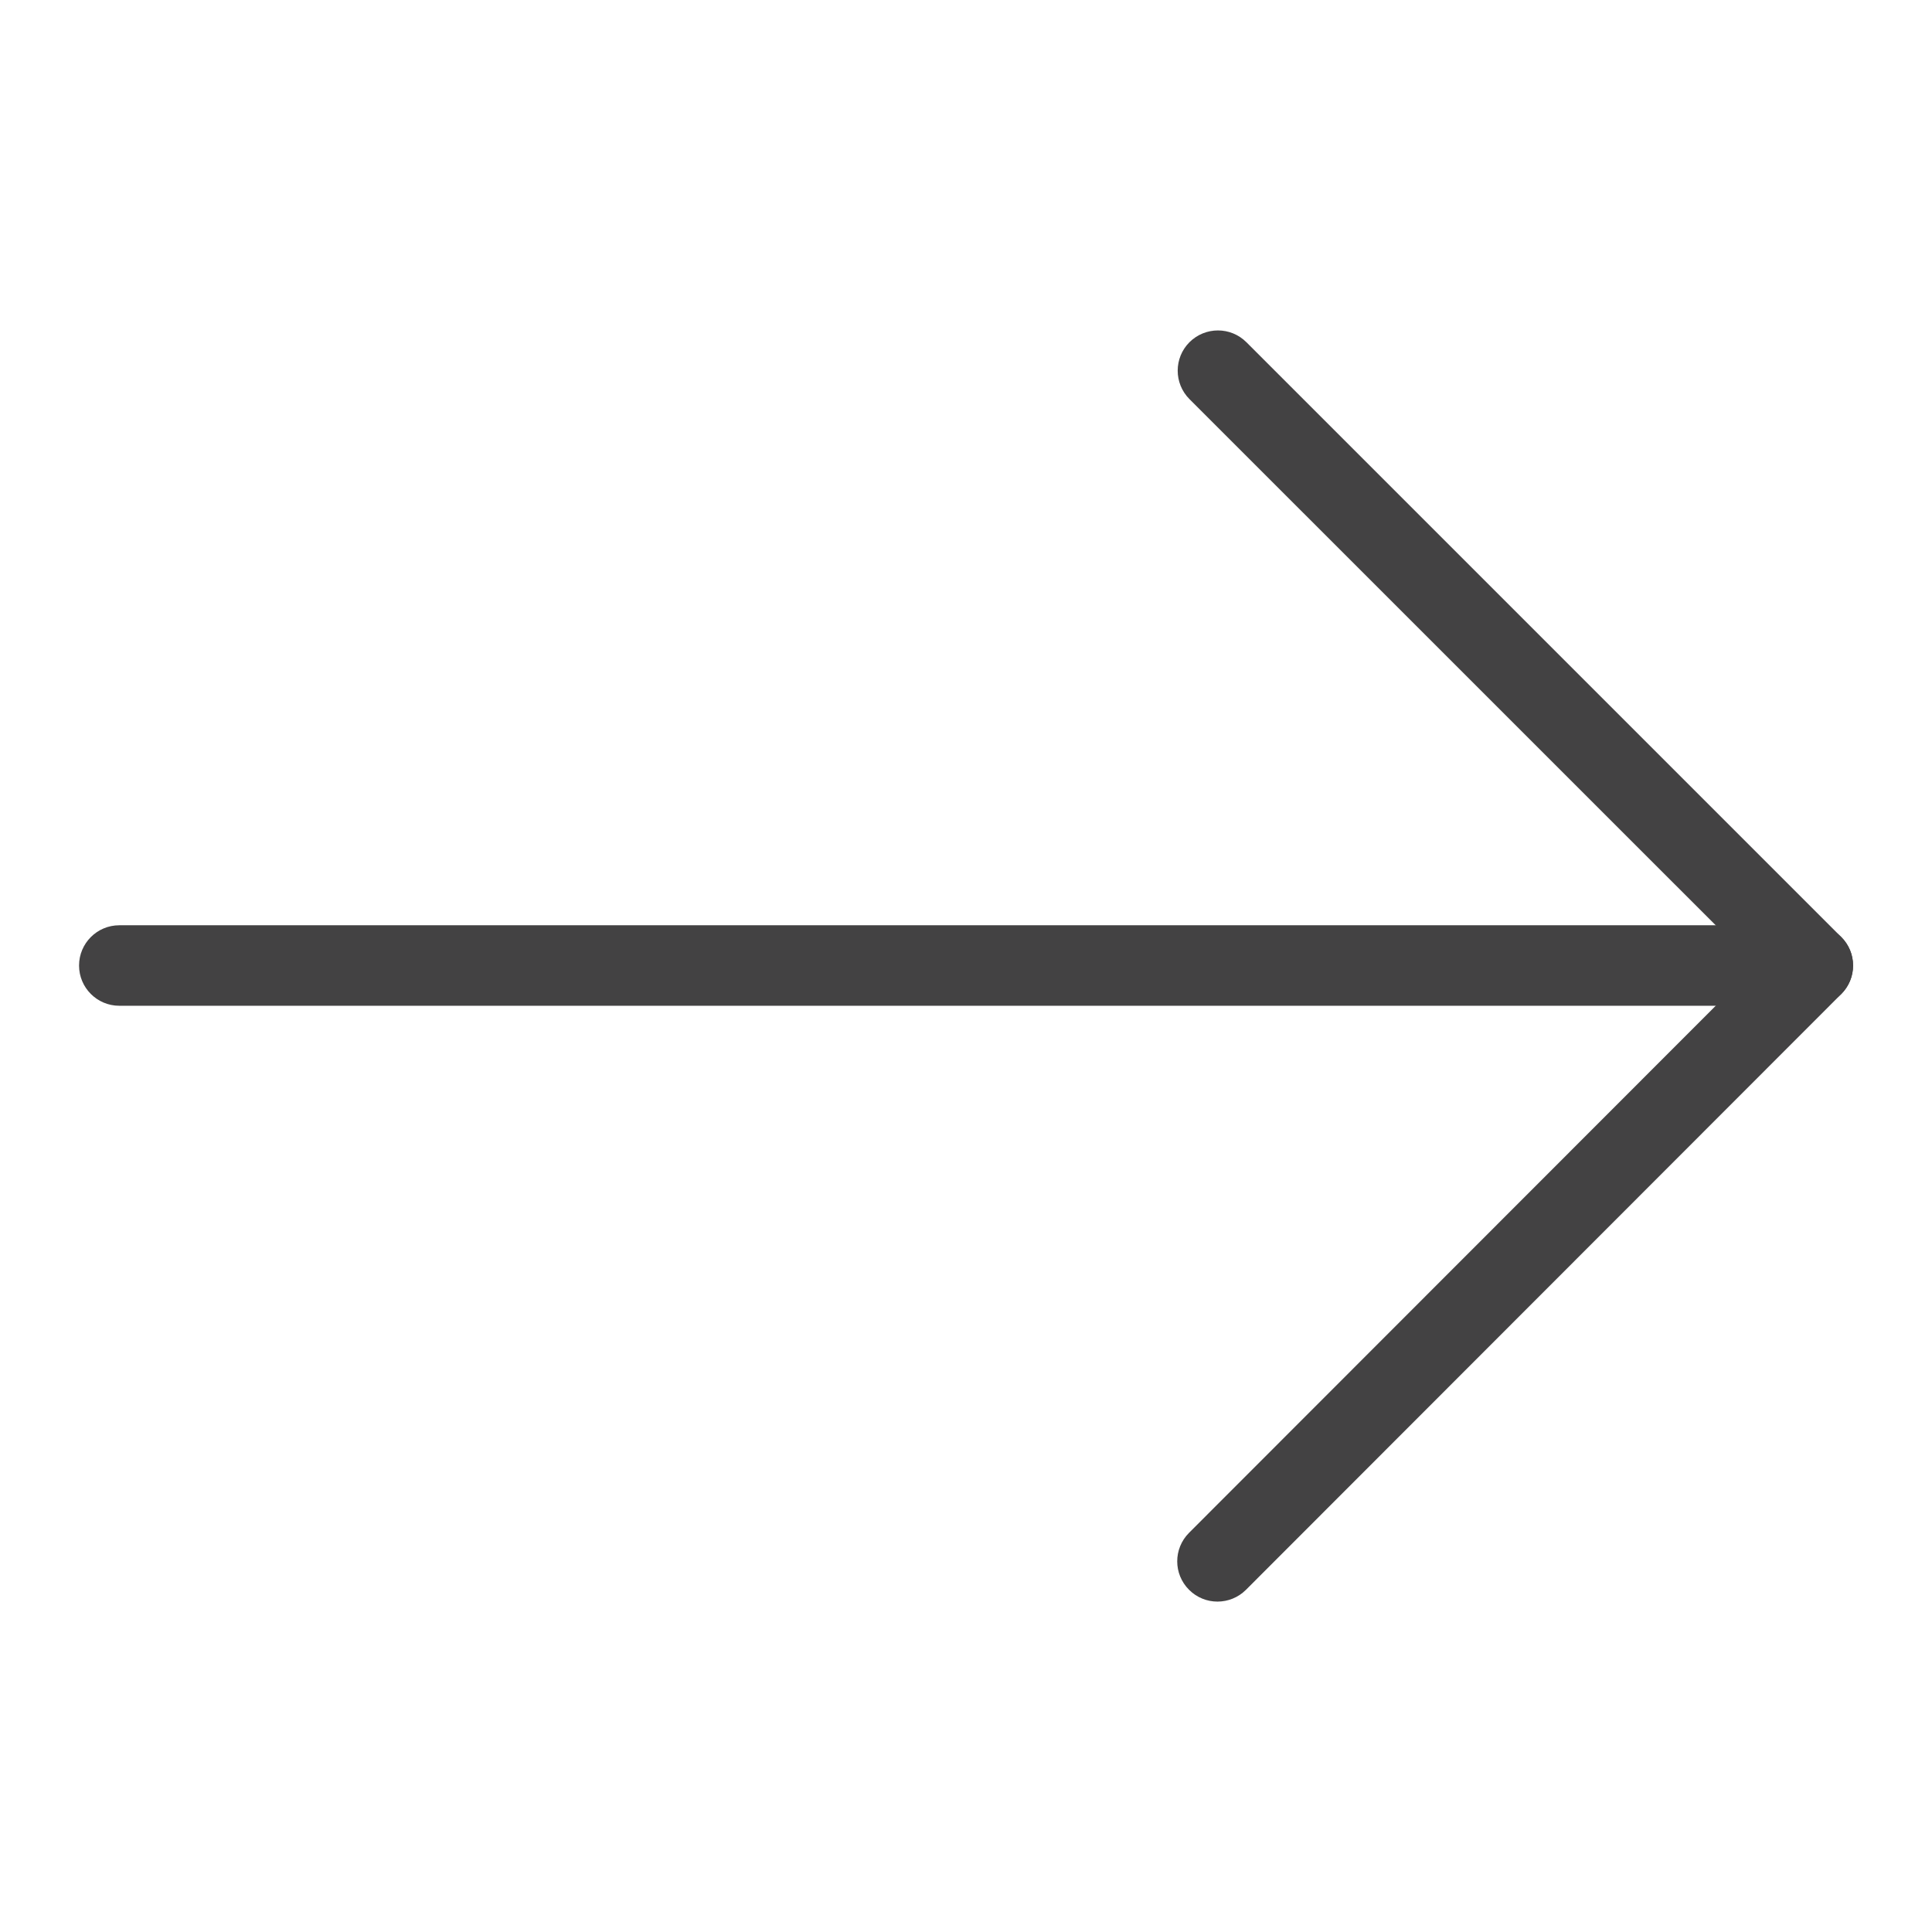
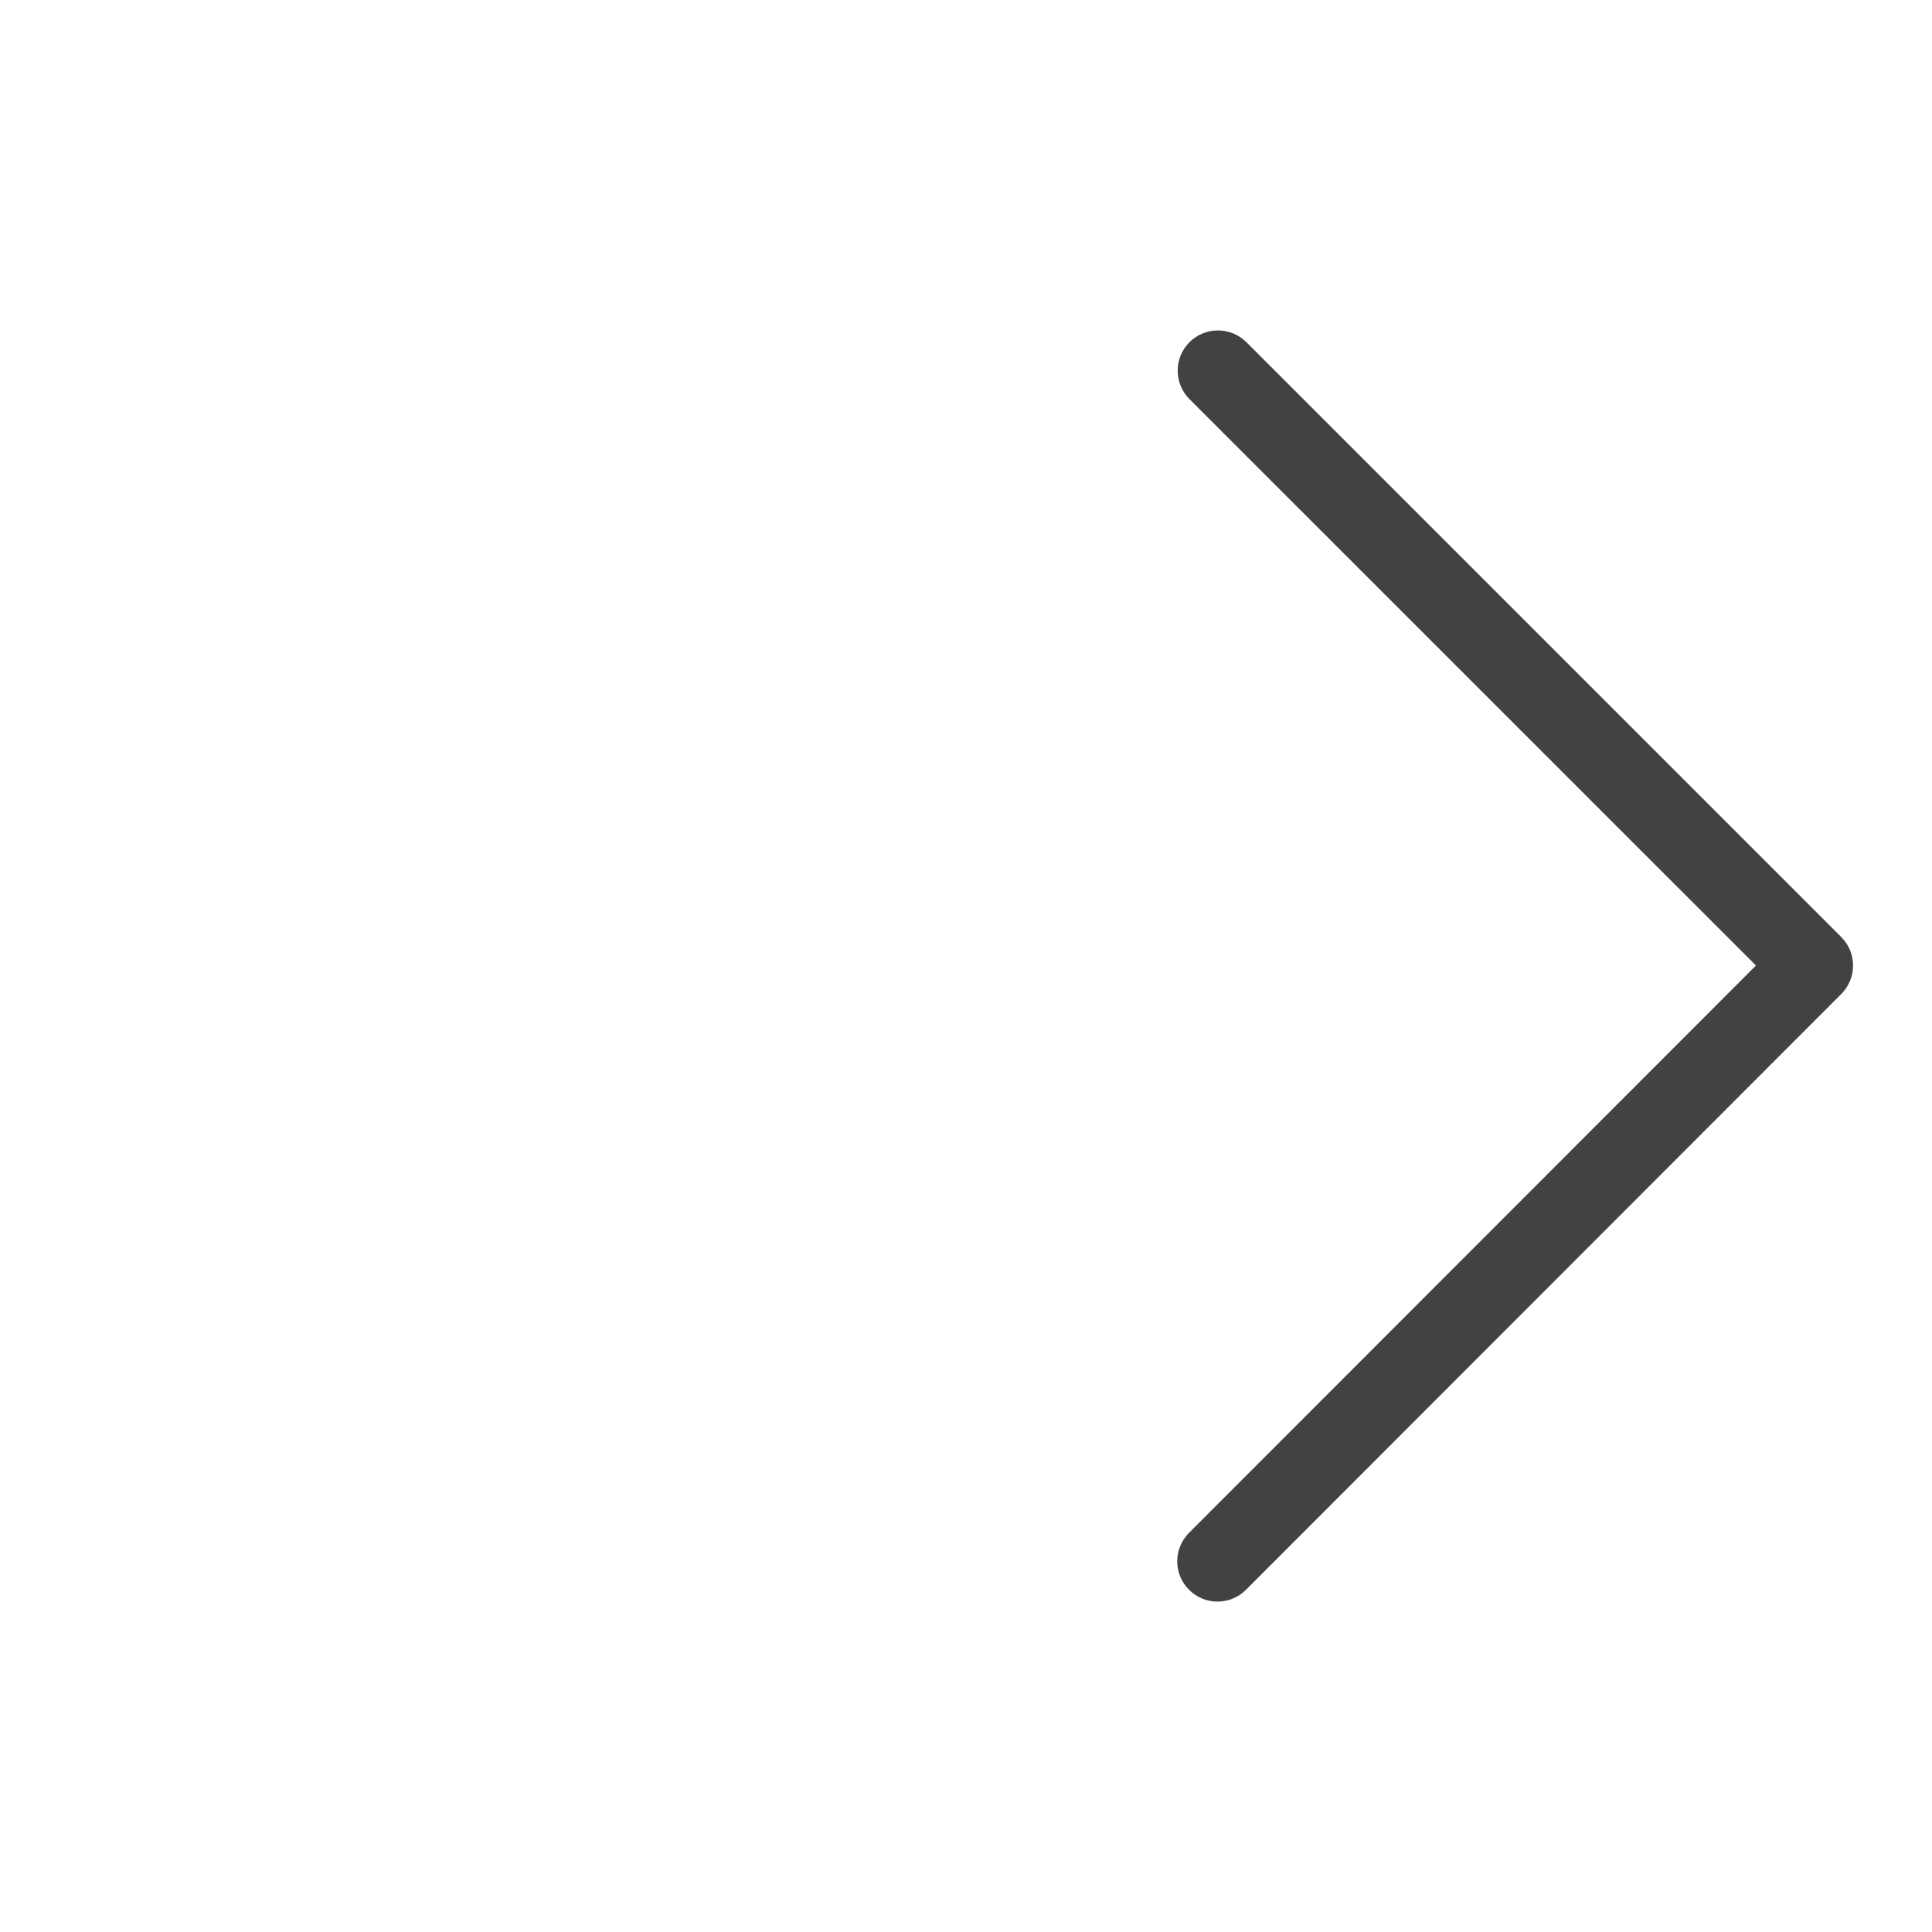
<svg xmlns="http://www.w3.org/2000/svg" width="24" height="24" viewBox="0 0 24 24" fill="none">
  <g clip-path="url(#clip0_421:4433)">
    <g clip-path="url(#clip1_421:4433)">
      <path fill-rule="evenodd" clip-rule="evenodd" d="M14.776 4.251C14.581 4.446 14.581 4.763 14.776 4.958L21.813 11.994L14.77 19.042C14.575 19.238 14.575 19.554 14.771 19.749C14.966 19.945 15.283 19.944 15.478 19.749L22.873 12.348C23.068 12.152 23.068 11.836 22.873 11.641L15.483 4.251C15.288 4.056 14.972 4.056 14.776 4.251Z" fill="#434243" />
-       <path fill-rule="evenodd" clip-rule="evenodd" d="M23.02 11.994C23.02 11.718 22.796 11.494 22.52 11.494L1.482 11.494C1.206 11.494 0.982 11.718 0.982 11.994C0.982 12.27 1.206 12.494 1.482 12.494L22.52 12.494C22.796 12.494 23.02 12.27 23.02 11.994Z" fill="#434243" />
    </g>
  </g>
  <defs>
    <clipPath id="clip0_421:4433">
      <rect width="24" height="24" fill="white" />
    </clipPath>
    <clipPath id="clip1_421:4433">
      <rect width="24" height="24" fill="white" transform="matrix(-1 -8.74228e-08 -8.74228e-08 1 24 0)" />
    </clipPath>
  </defs>
</svg>